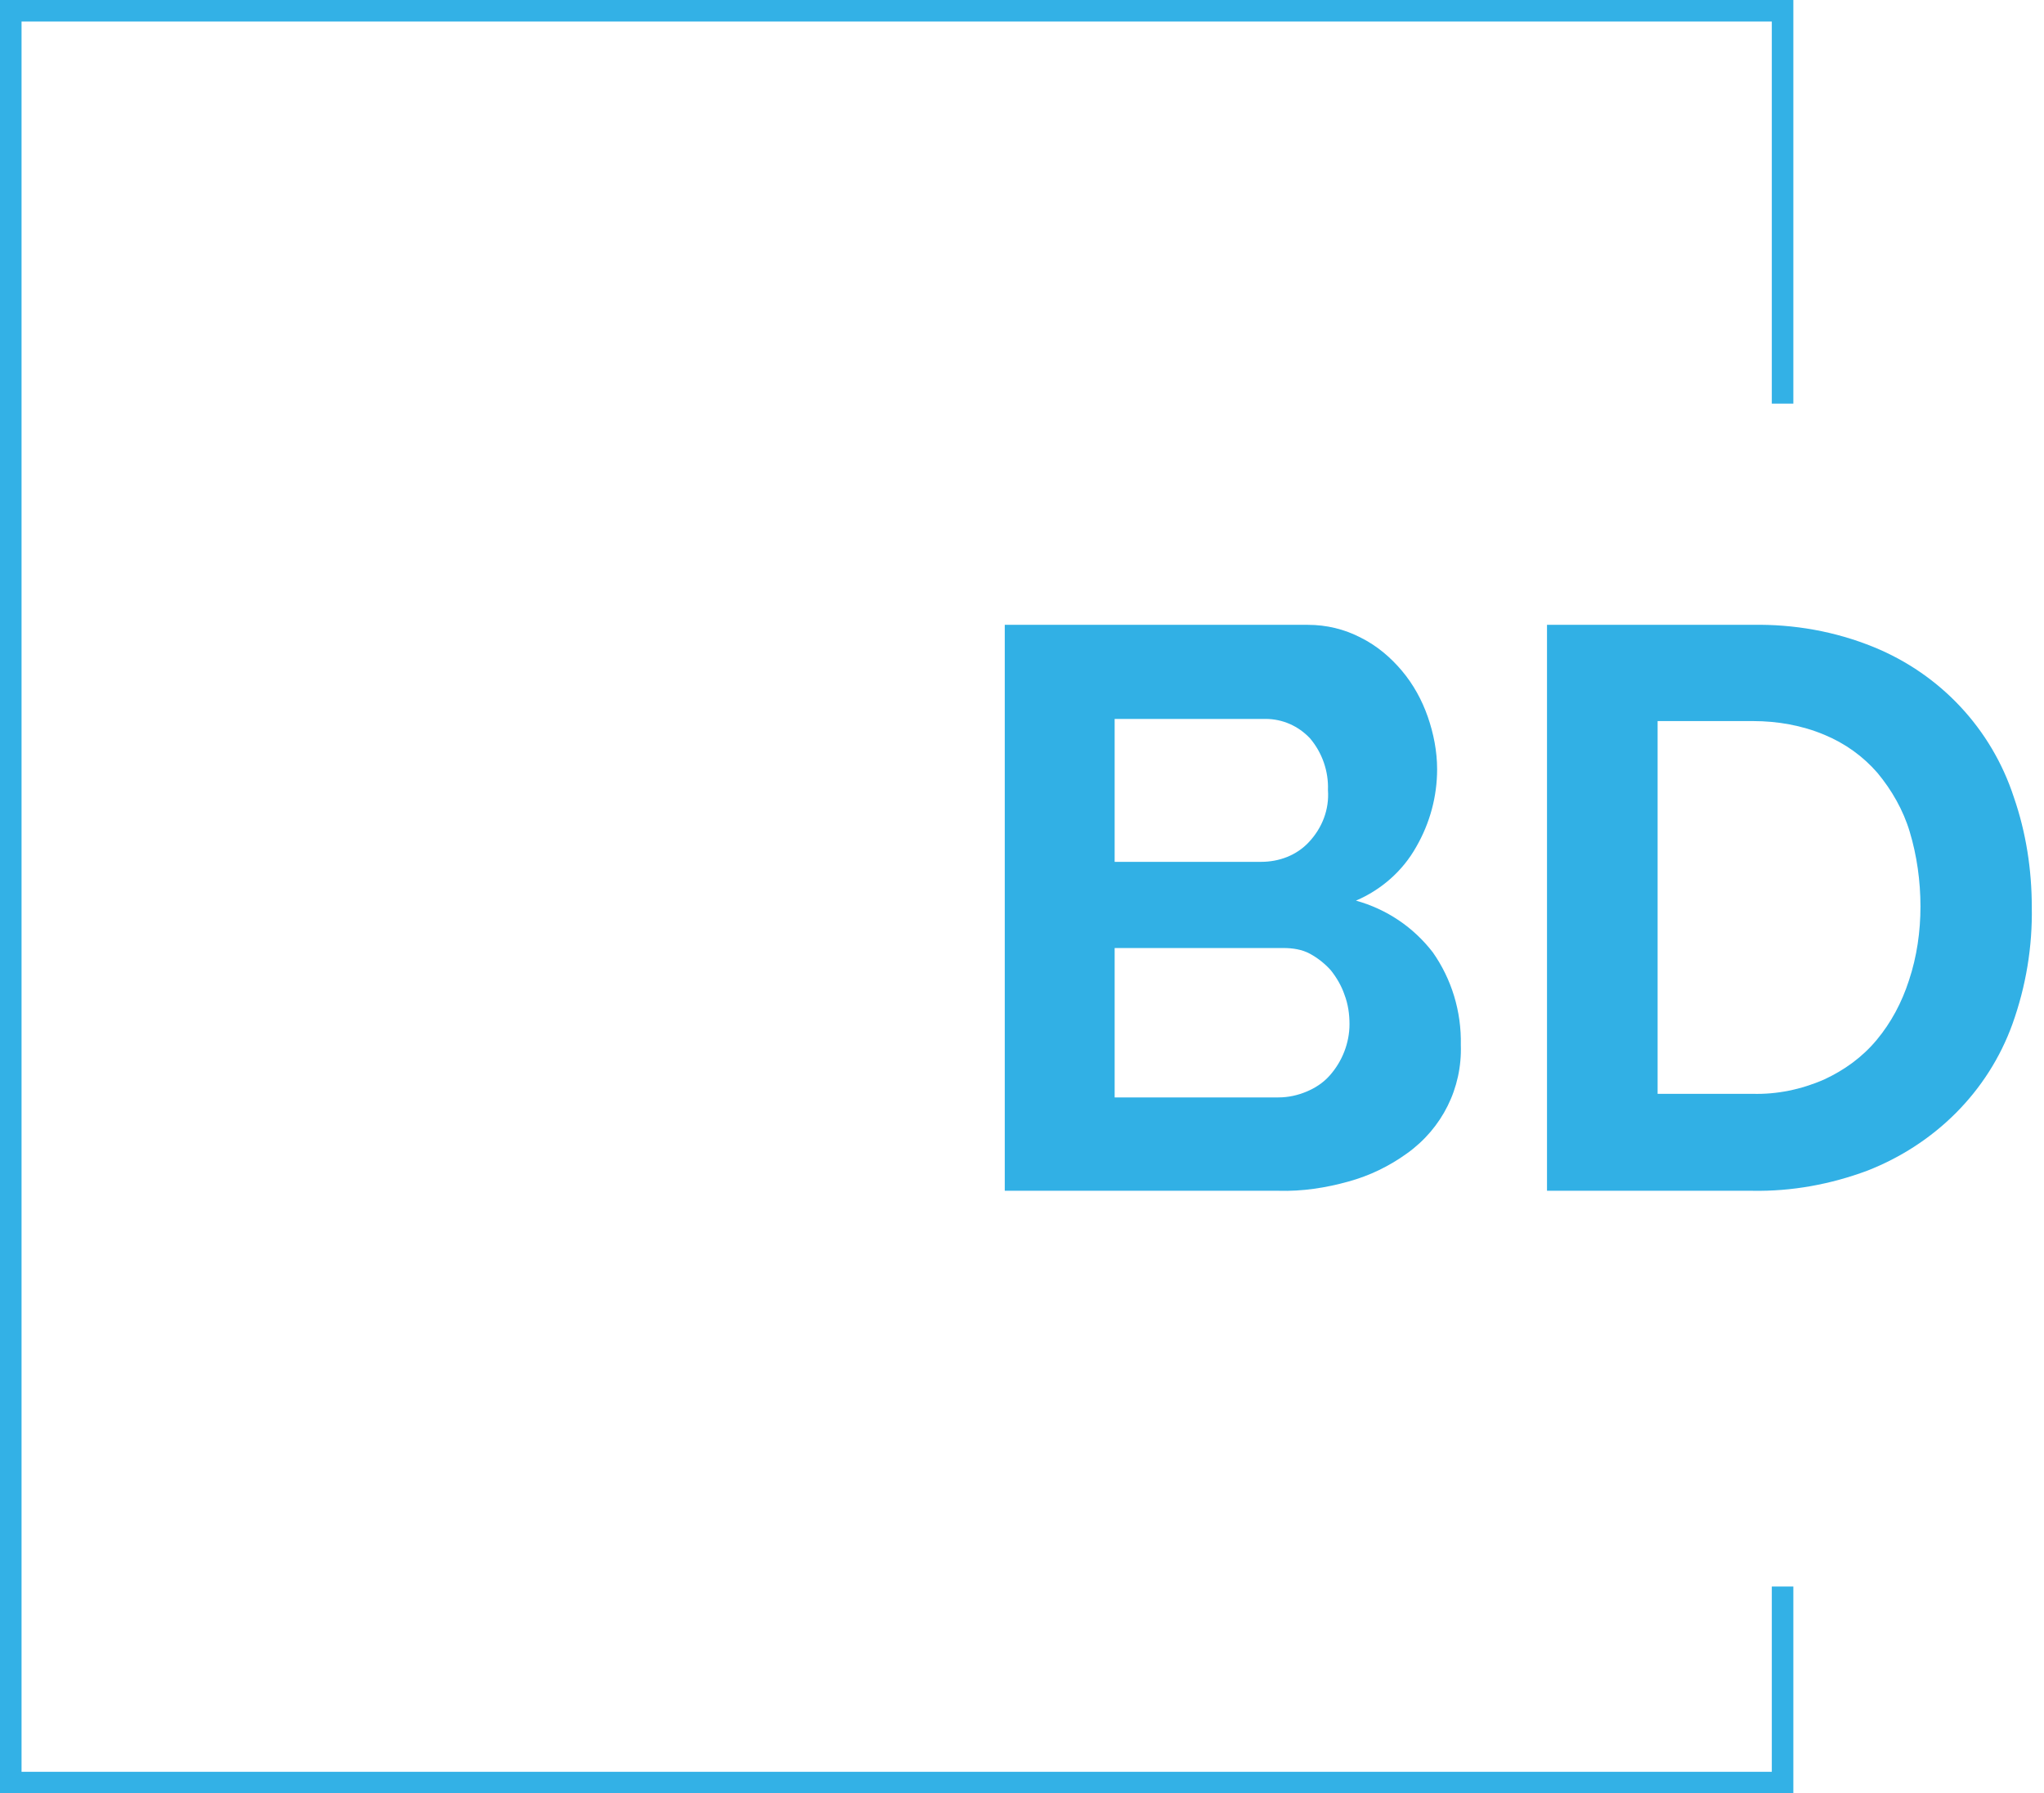
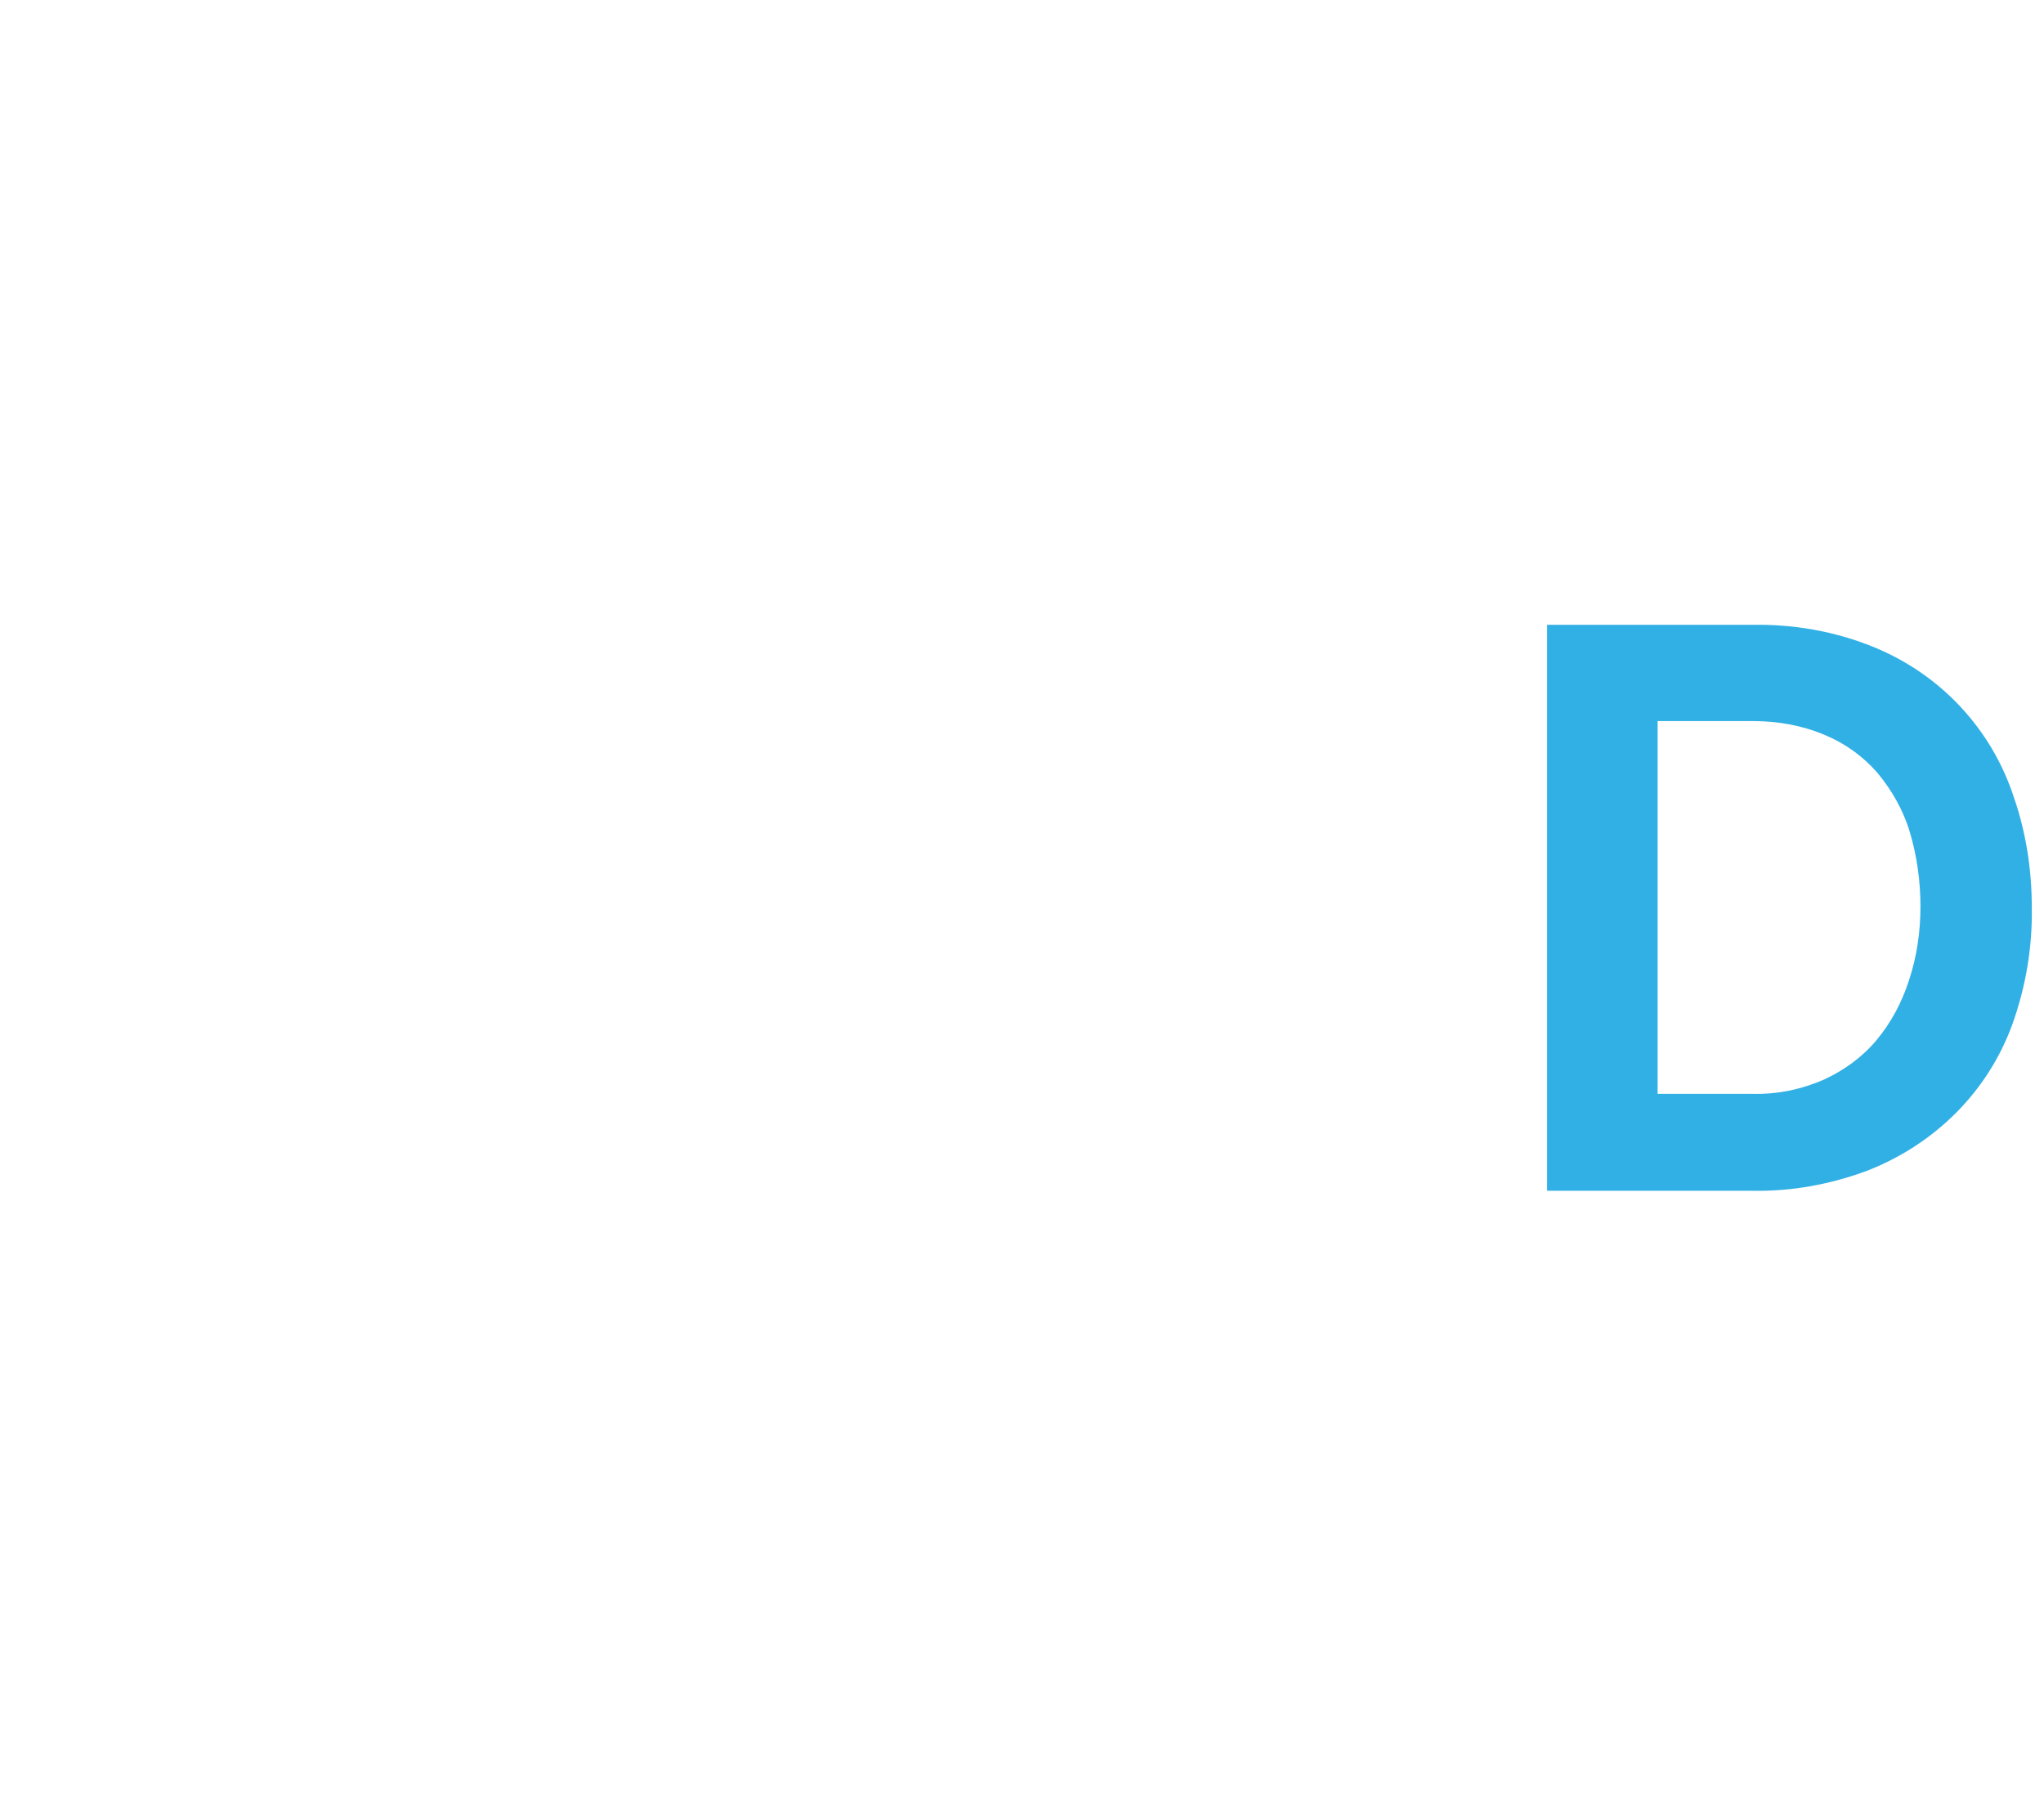
<svg xmlns="http://www.w3.org/2000/svg" version="1.1" id="Livello_1" x="0px" y="0px" viewBox="0 0 284.6 249.7" style="enable-background:new 0 0 284.6 249.7;" xml:space="preserve">
  <style type="text/css">
	.st0{fill:none;stroke:#33B1E6;stroke-width:3;stroke-miterlimit:10;}
	.st1{fill:#31B0E5;}
</style>
  <g id="Layer_2">
    <g id="Layer_1-2">
-       <polyline class="st0" points="248.2,220.9 248.2,248.2 1.5,248.2 1.5,1.5 248.2,1.5 248.2,56.2   " />
      <g id="Layer_2_00000101089786045954823290000017739590498687677351_">
        <g id="Layer_1-2_00000124160052669557464380000009298988279478655648_">
-           <path class="st1" d="M203.4,145.5c0.2,6-2.6,11.6-7.5,15.1c-2.5,1.8-5.2,3.1-8.1,3.9c-3.2,0.9-6.5,1.4-9.8,1.3h-38.1V87h42.2      c2.6,0,5.1,0.6,7.4,1.8c2.2,1.1,4.1,2.7,5.7,4.6c1.6,1.9,2.8,4.1,3.6,6.4c0.8,2.3,1.3,4.8,1.3,7.3c0,3.8-1,7.5-2.9,10.8      c-1.9,3.4-4.9,6-8.4,7.5c4.3,1.2,8,3.7,10.7,7.2C202.1,136.3,203.5,140.8,203.4,145.5z M155.2,100.1V120h20.4      c2.5,0,4.9-0.9,6.6-2.7c1.9-2,2.9-4.6,2.7-7.3c0.1-2.6-0.8-5.2-2.5-7.2c-1.6-1.7-3.8-2.7-6.2-2.7L155.2,100.1z M187.9,142.6      c0-1.4-0.2-2.8-0.7-4.1c-0.4-1.2-1.1-2.4-1.9-3.4c-0.8-0.9-1.8-1.7-2.9-2.3c-1.1-0.6-2.4-0.8-3.7-0.8h-23.5v20.8h22.8      c1.4,0,2.7-0.3,3.9-0.8c1.2-0.5,2.3-1.2,3.2-2.2C186.9,147.8,187.9,145.2,187.9,142.6L187.9,142.6z" />
          <path class="st1" d="M215.4,165.8V87H244c5.8-0.1,11.5,0.9,16.9,3.1c9.3,3.8,16.4,11.4,19.5,20.9c1.7,4.9,2.5,10.1,2.5,15.3      c0.1,5.5-0.8,11-2.7,16.3c-1.7,4.7-4.4,8.9-7.9,12.4c-3.5,3.5-7.7,6.2-12.3,8c-5.1,1.9-10.5,2.9-16,2.8L215.4,165.8z       M267.4,126.2c0-3.5-0.5-7.1-1.5-10.4c-0.9-3-2.5-5.8-4.5-8.2c-2-2.3-4.5-4.1-7.4-5.3c-3.1-1.3-6.5-1.9-9.9-1.9h-13.3v51.9H244      c3.4,0.1,6.8-0.6,10-2c2.8-1.3,5.3-3.1,7.3-5.5c2-2.4,3.5-5.2,4.5-8.3C266.9,133.2,267.4,129.7,267.4,126.2z" />
        </g>
      </g>
    </g>
  </g>
</svg>